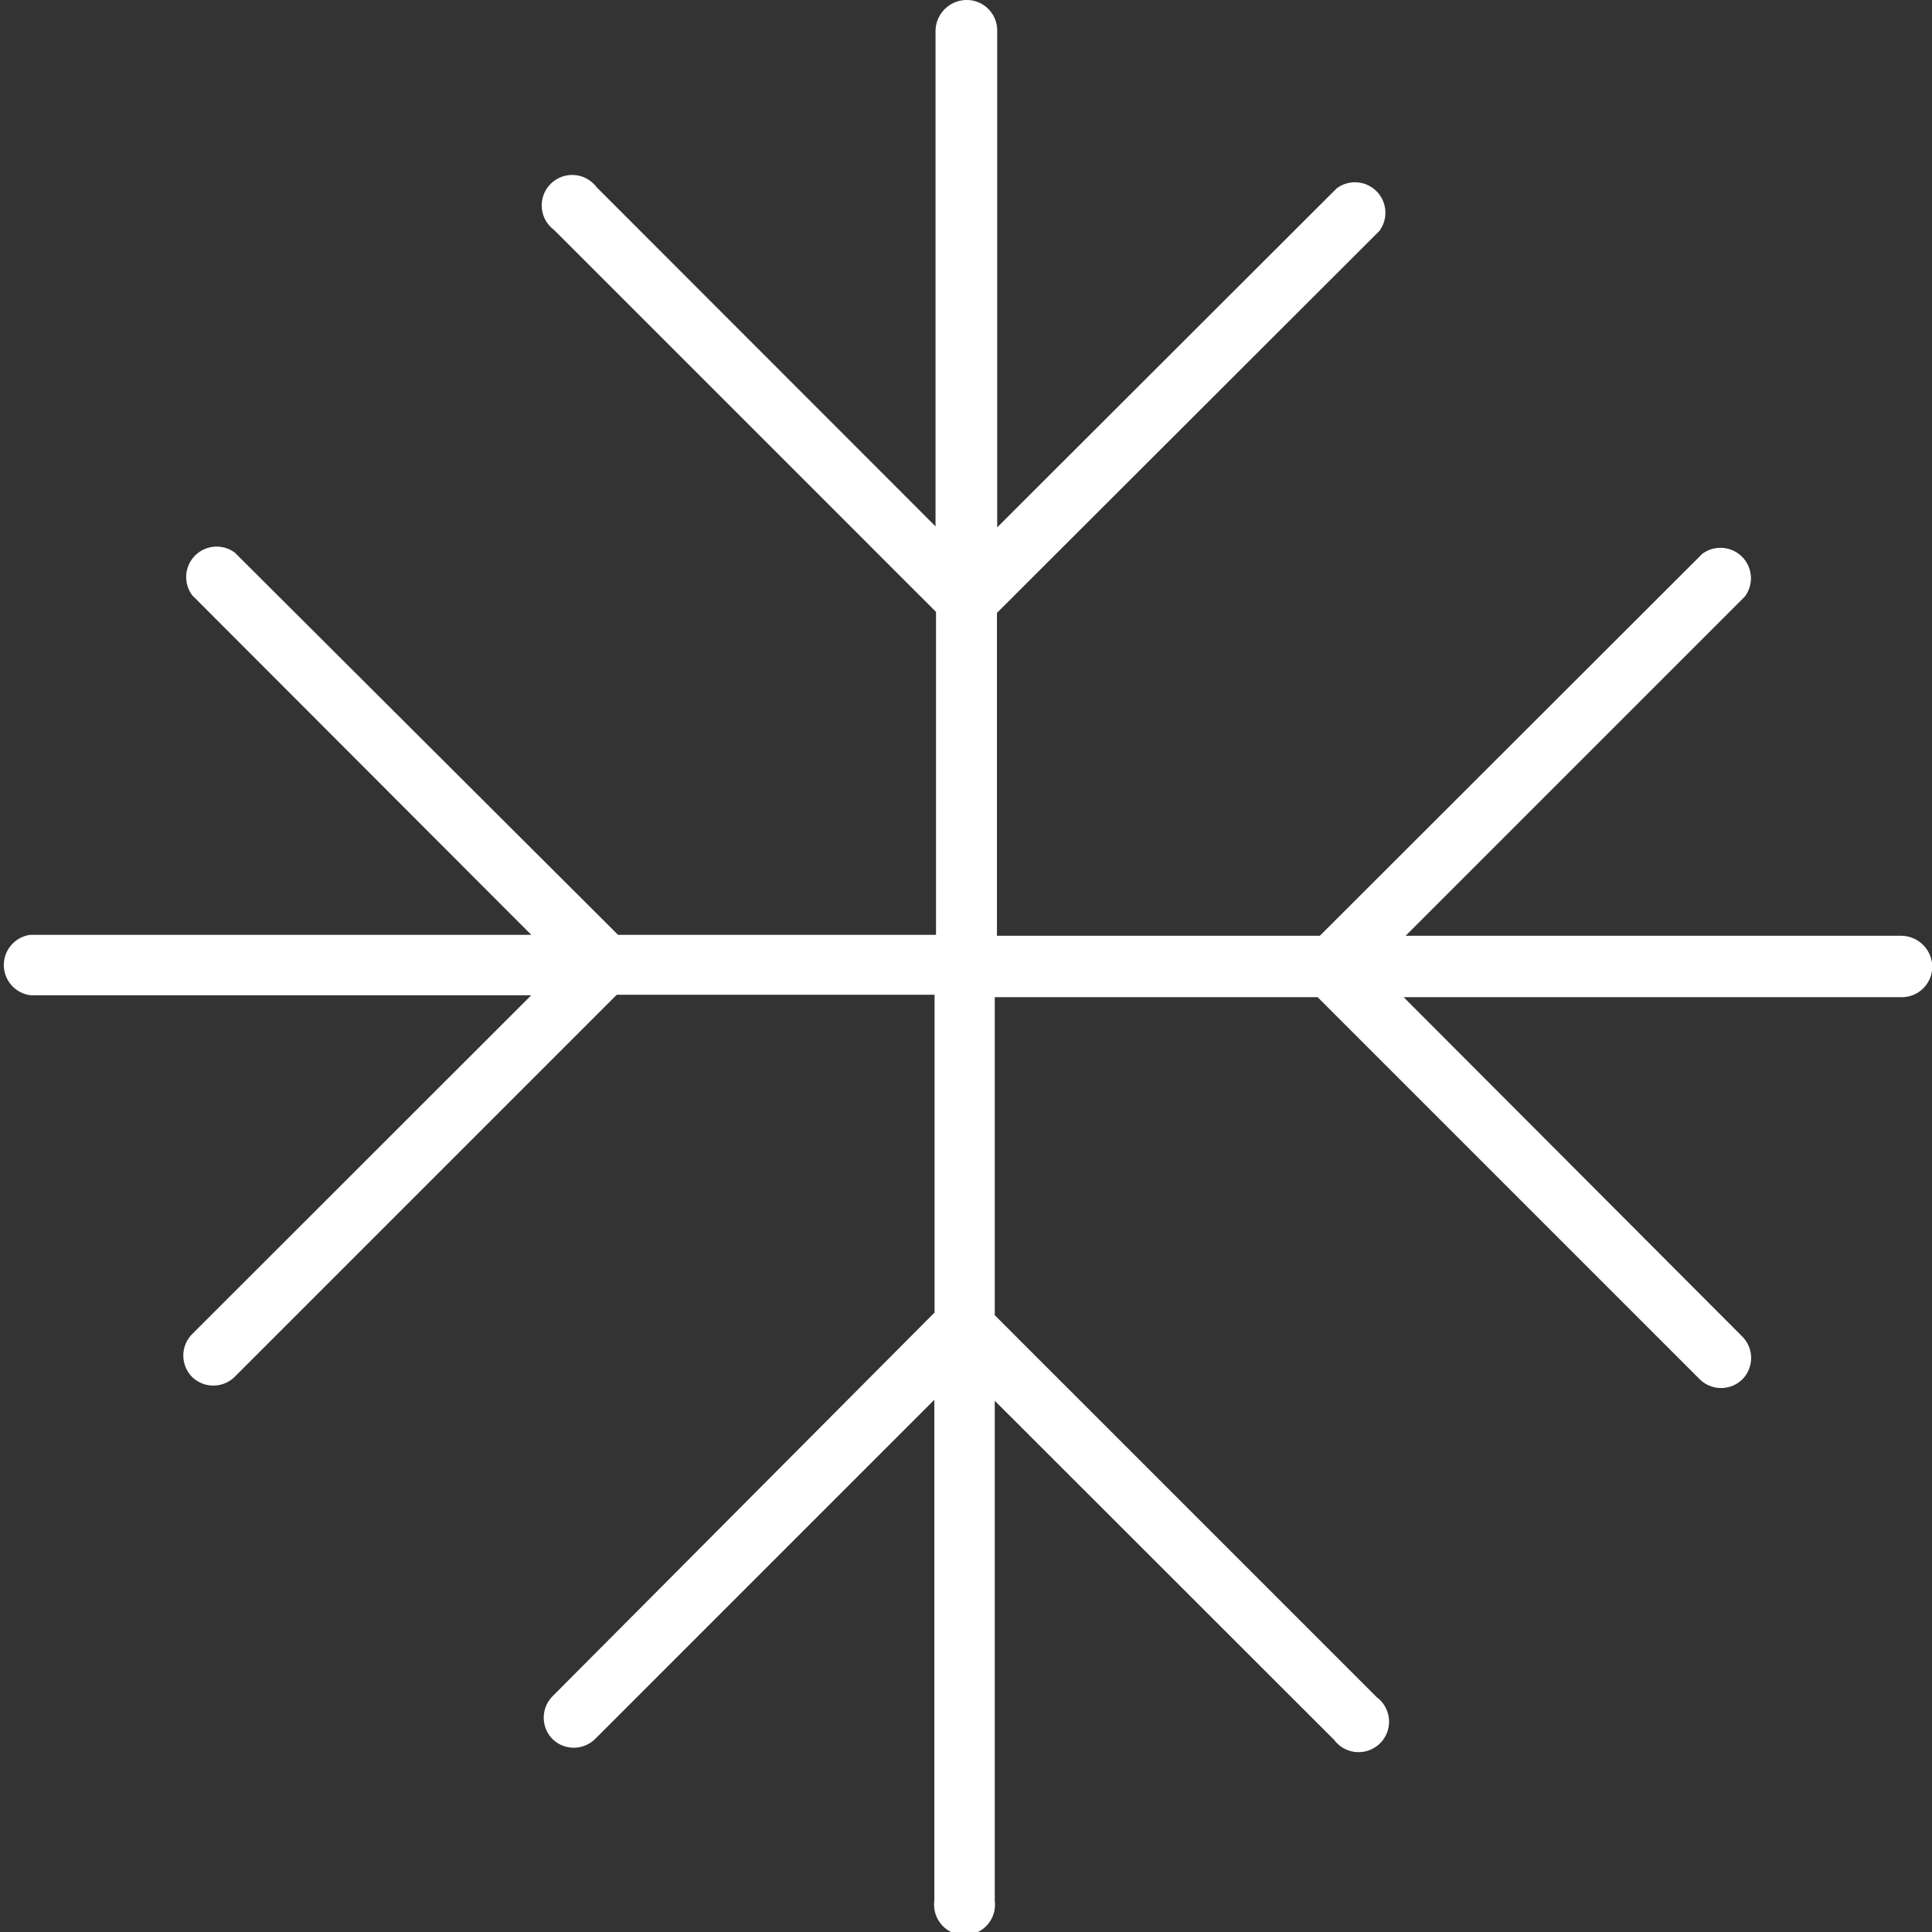
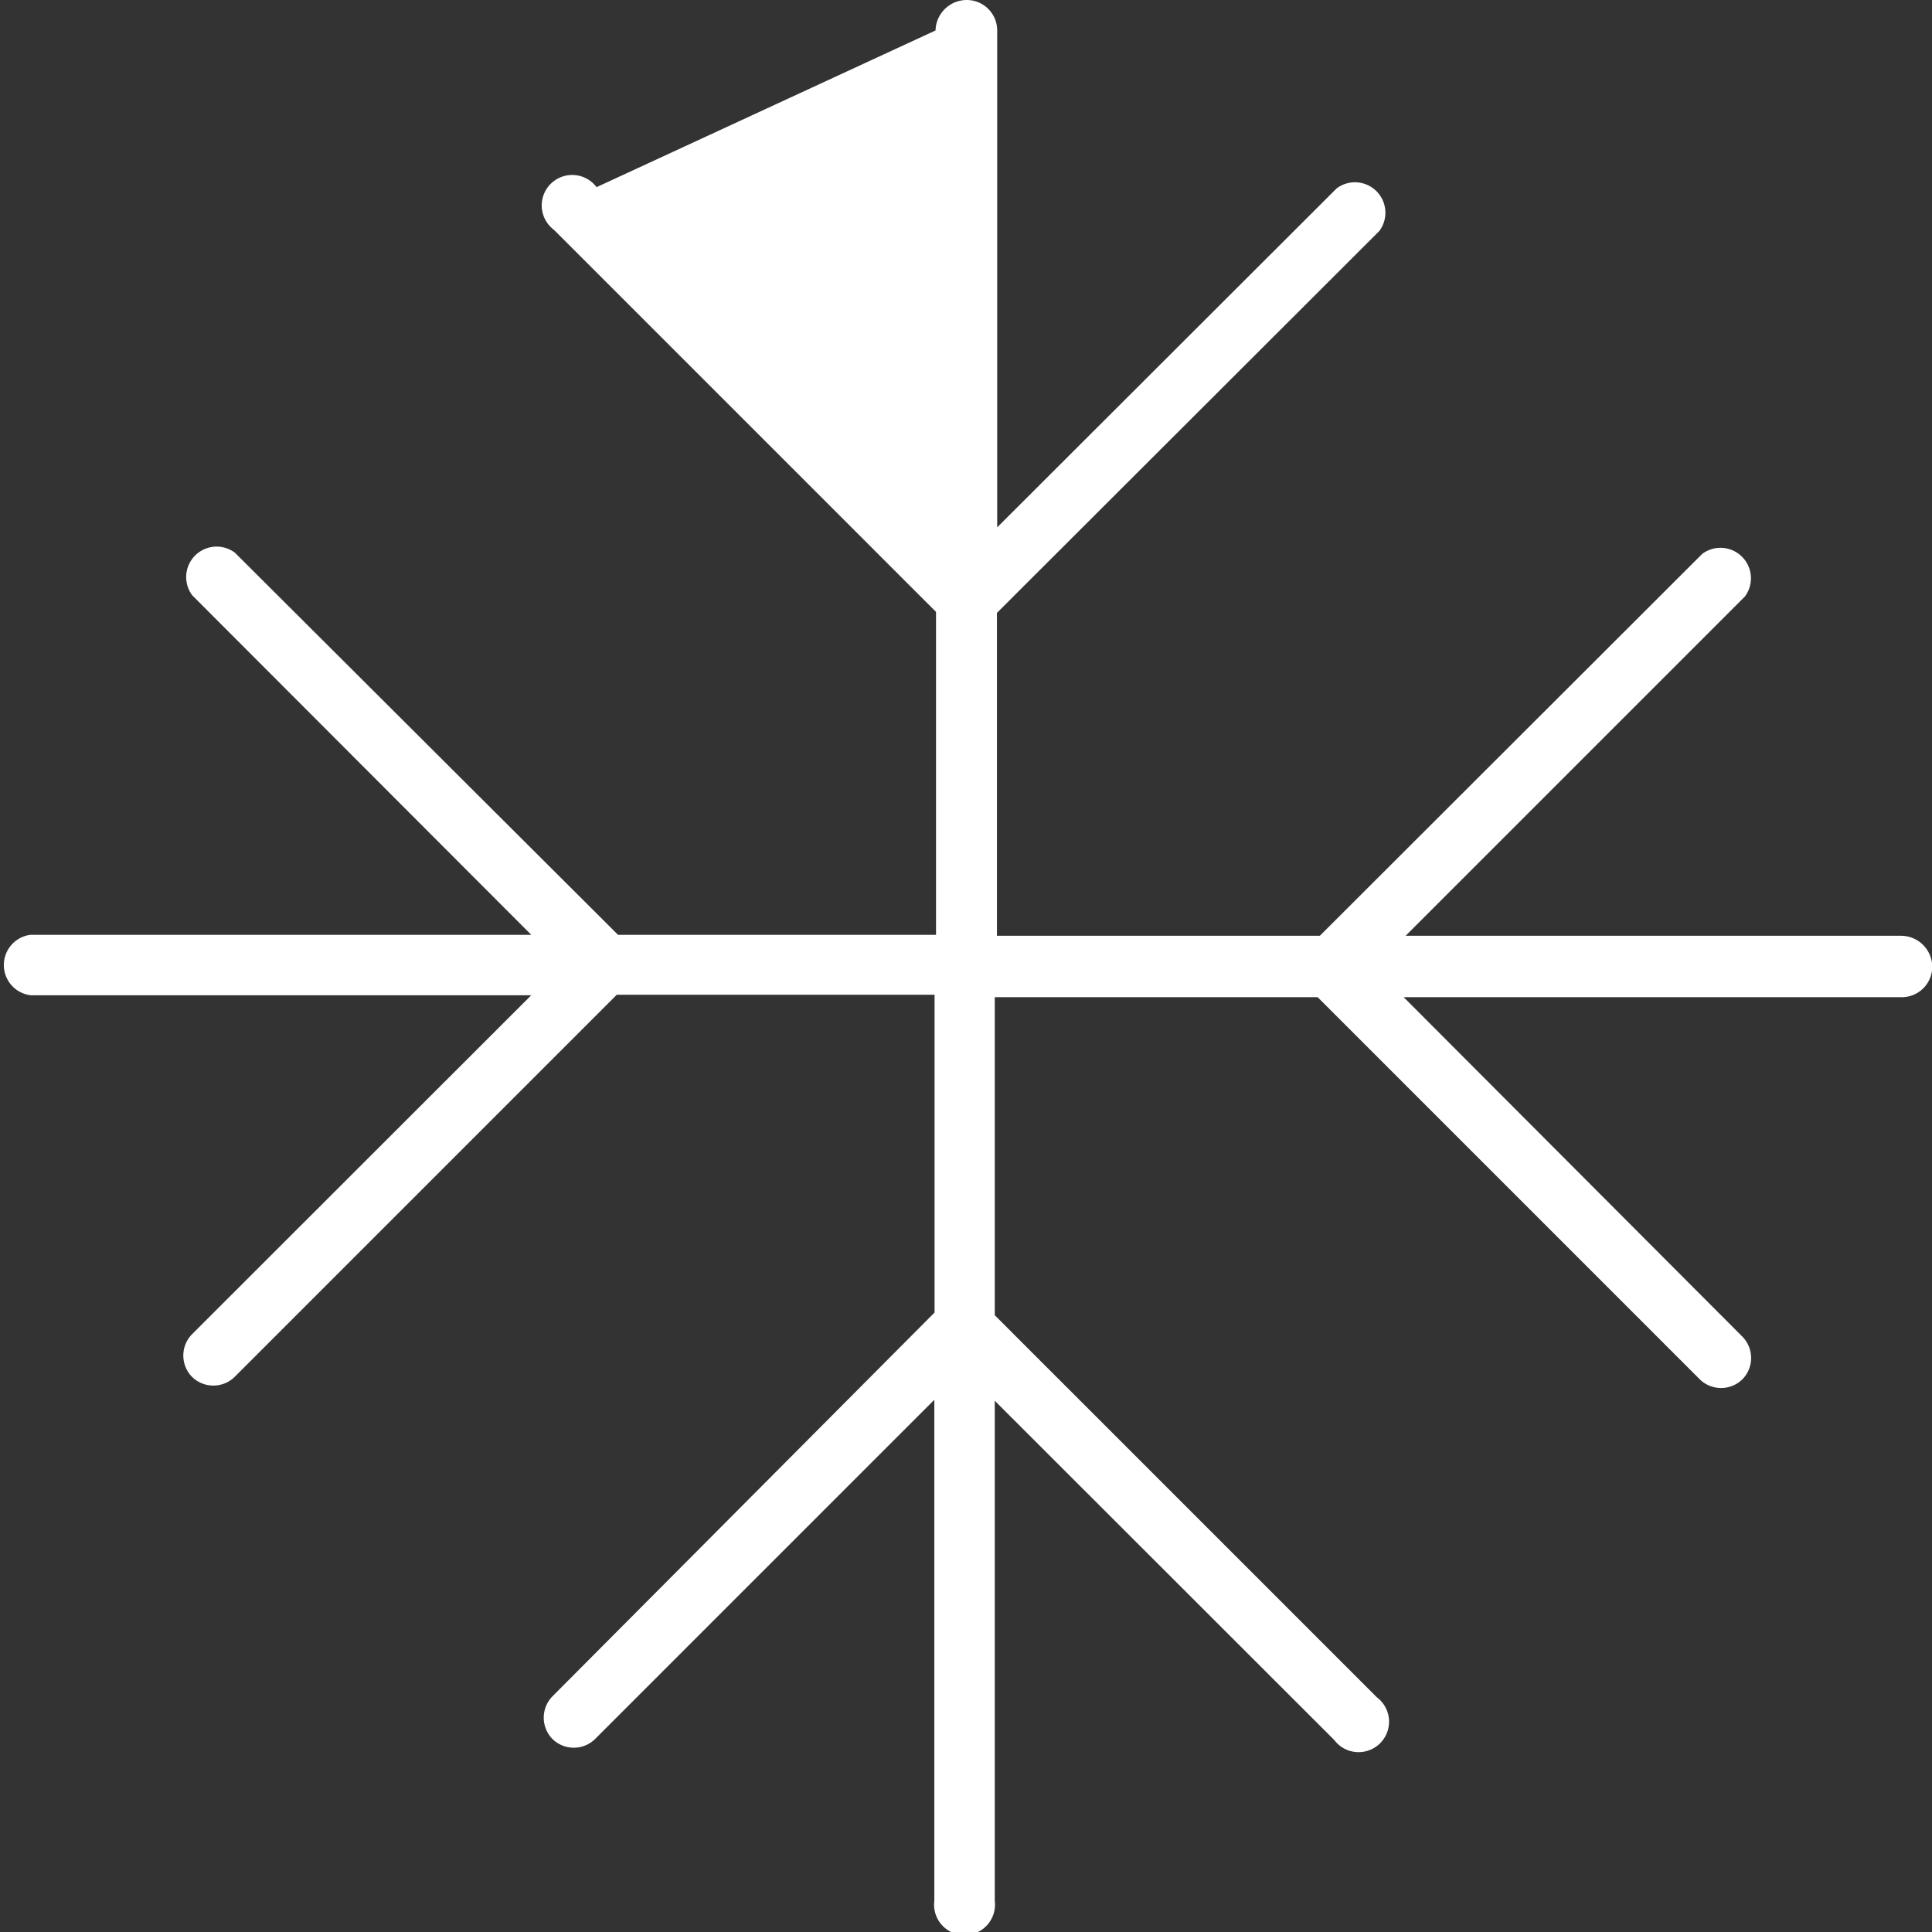
<svg xmlns="http://www.w3.org/2000/svg" width="31.712" height="31.712" viewBox="0 0 31.712 31.712">
  <rect x="0" y="0" width="31.712" height="31.712" fill="#333333" stroke="none" />
  <g id="Winter" transform="translate(15.856 15.856)">
-     <path id="Path_3385" data-name="Path 3385" d="M31.216,15.36H23.072L28.64,9.792a.5.5,0,0,0-.7-.7L21.664,15.36h-5.3v-5.3L22.64,3.792a.5.5,0,0,0-.7-.7L16.368,8.656V.5a.5.5,0,0,0-.5-.5.513.513,0,0,0-.512.5V8.64L9.792,3.072a.5.5,0,1,0-.7.7l6.272,6.272v5.3H10.144L3.856,9.072a.5.5,0,0,0-.7.7L8.72,15.344H.5a.5.5,0,0,0,0,.992H8.72L3.152,21.9a.5.5,0,0,0,0,.7.5.5,0,0,0,.7,0l6.272-6.272h5.216v5.216l-6.272,6.3a.5.5,0,0,0,0,.7.5.5,0,0,0,.7,0l5.568-5.568v8.224a.5.5,0,1,0,.992,0V22.992L21.9,28.56a.5.5,0,1,0,.7-.7l-6.272-6.272V16.368h5.3L27.9,22.64a.5.5,0,0,0,.7,0,.5.5,0,0,0,0-.7L23.04,16.368h8.176a.5.5,0,0,0,.5-.5A.513.513,0,0,0,31.216,15.36Z" transform="translate(-15.856 -15.856)" fill="#fff" />
+     <path id="Path_3385" data-name="Path 3385" d="M31.216,15.36H23.072L28.64,9.792a.5.5,0,0,0-.7-.7L21.664,15.36h-5.3v-5.3L22.64,3.792a.5.5,0,0,0-.7-.7L16.368,8.656V.5a.5.5,0,0,0-.5-.5.513.513,0,0,0-.512.5L9.792,3.072a.5.5,0,1,0-.7.7l6.272,6.272v5.3H10.144L3.856,9.072a.5.5,0,0,0-.7.7L8.72,15.344H.5a.5.5,0,0,0,0,.992H8.72L3.152,21.9a.5.5,0,0,0,0,.7.5.5,0,0,0,.7,0l6.272-6.272h5.216v5.216l-6.272,6.3a.5.5,0,0,0,0,.7.5.5,0,0,0,.7,0l5.568-5.568v8.224a.5.5,0,1,0,.992,0V22.992L21.9,28.56a.5.5,0,1,0,.7-.7l-6.272-6.272V16.368h5.3L27.9,22.64a.5.5,0,0,0,.7,0,.5.5,0,0,0,0-.7L23.04,16.368h8.176a.5.5,0,0,0,.5-.5A.513.513,0,0,0,31.216,15.36Z" transform="translate(-15.856 -15.856)" fill="#fff" />
  </g>
</svg>